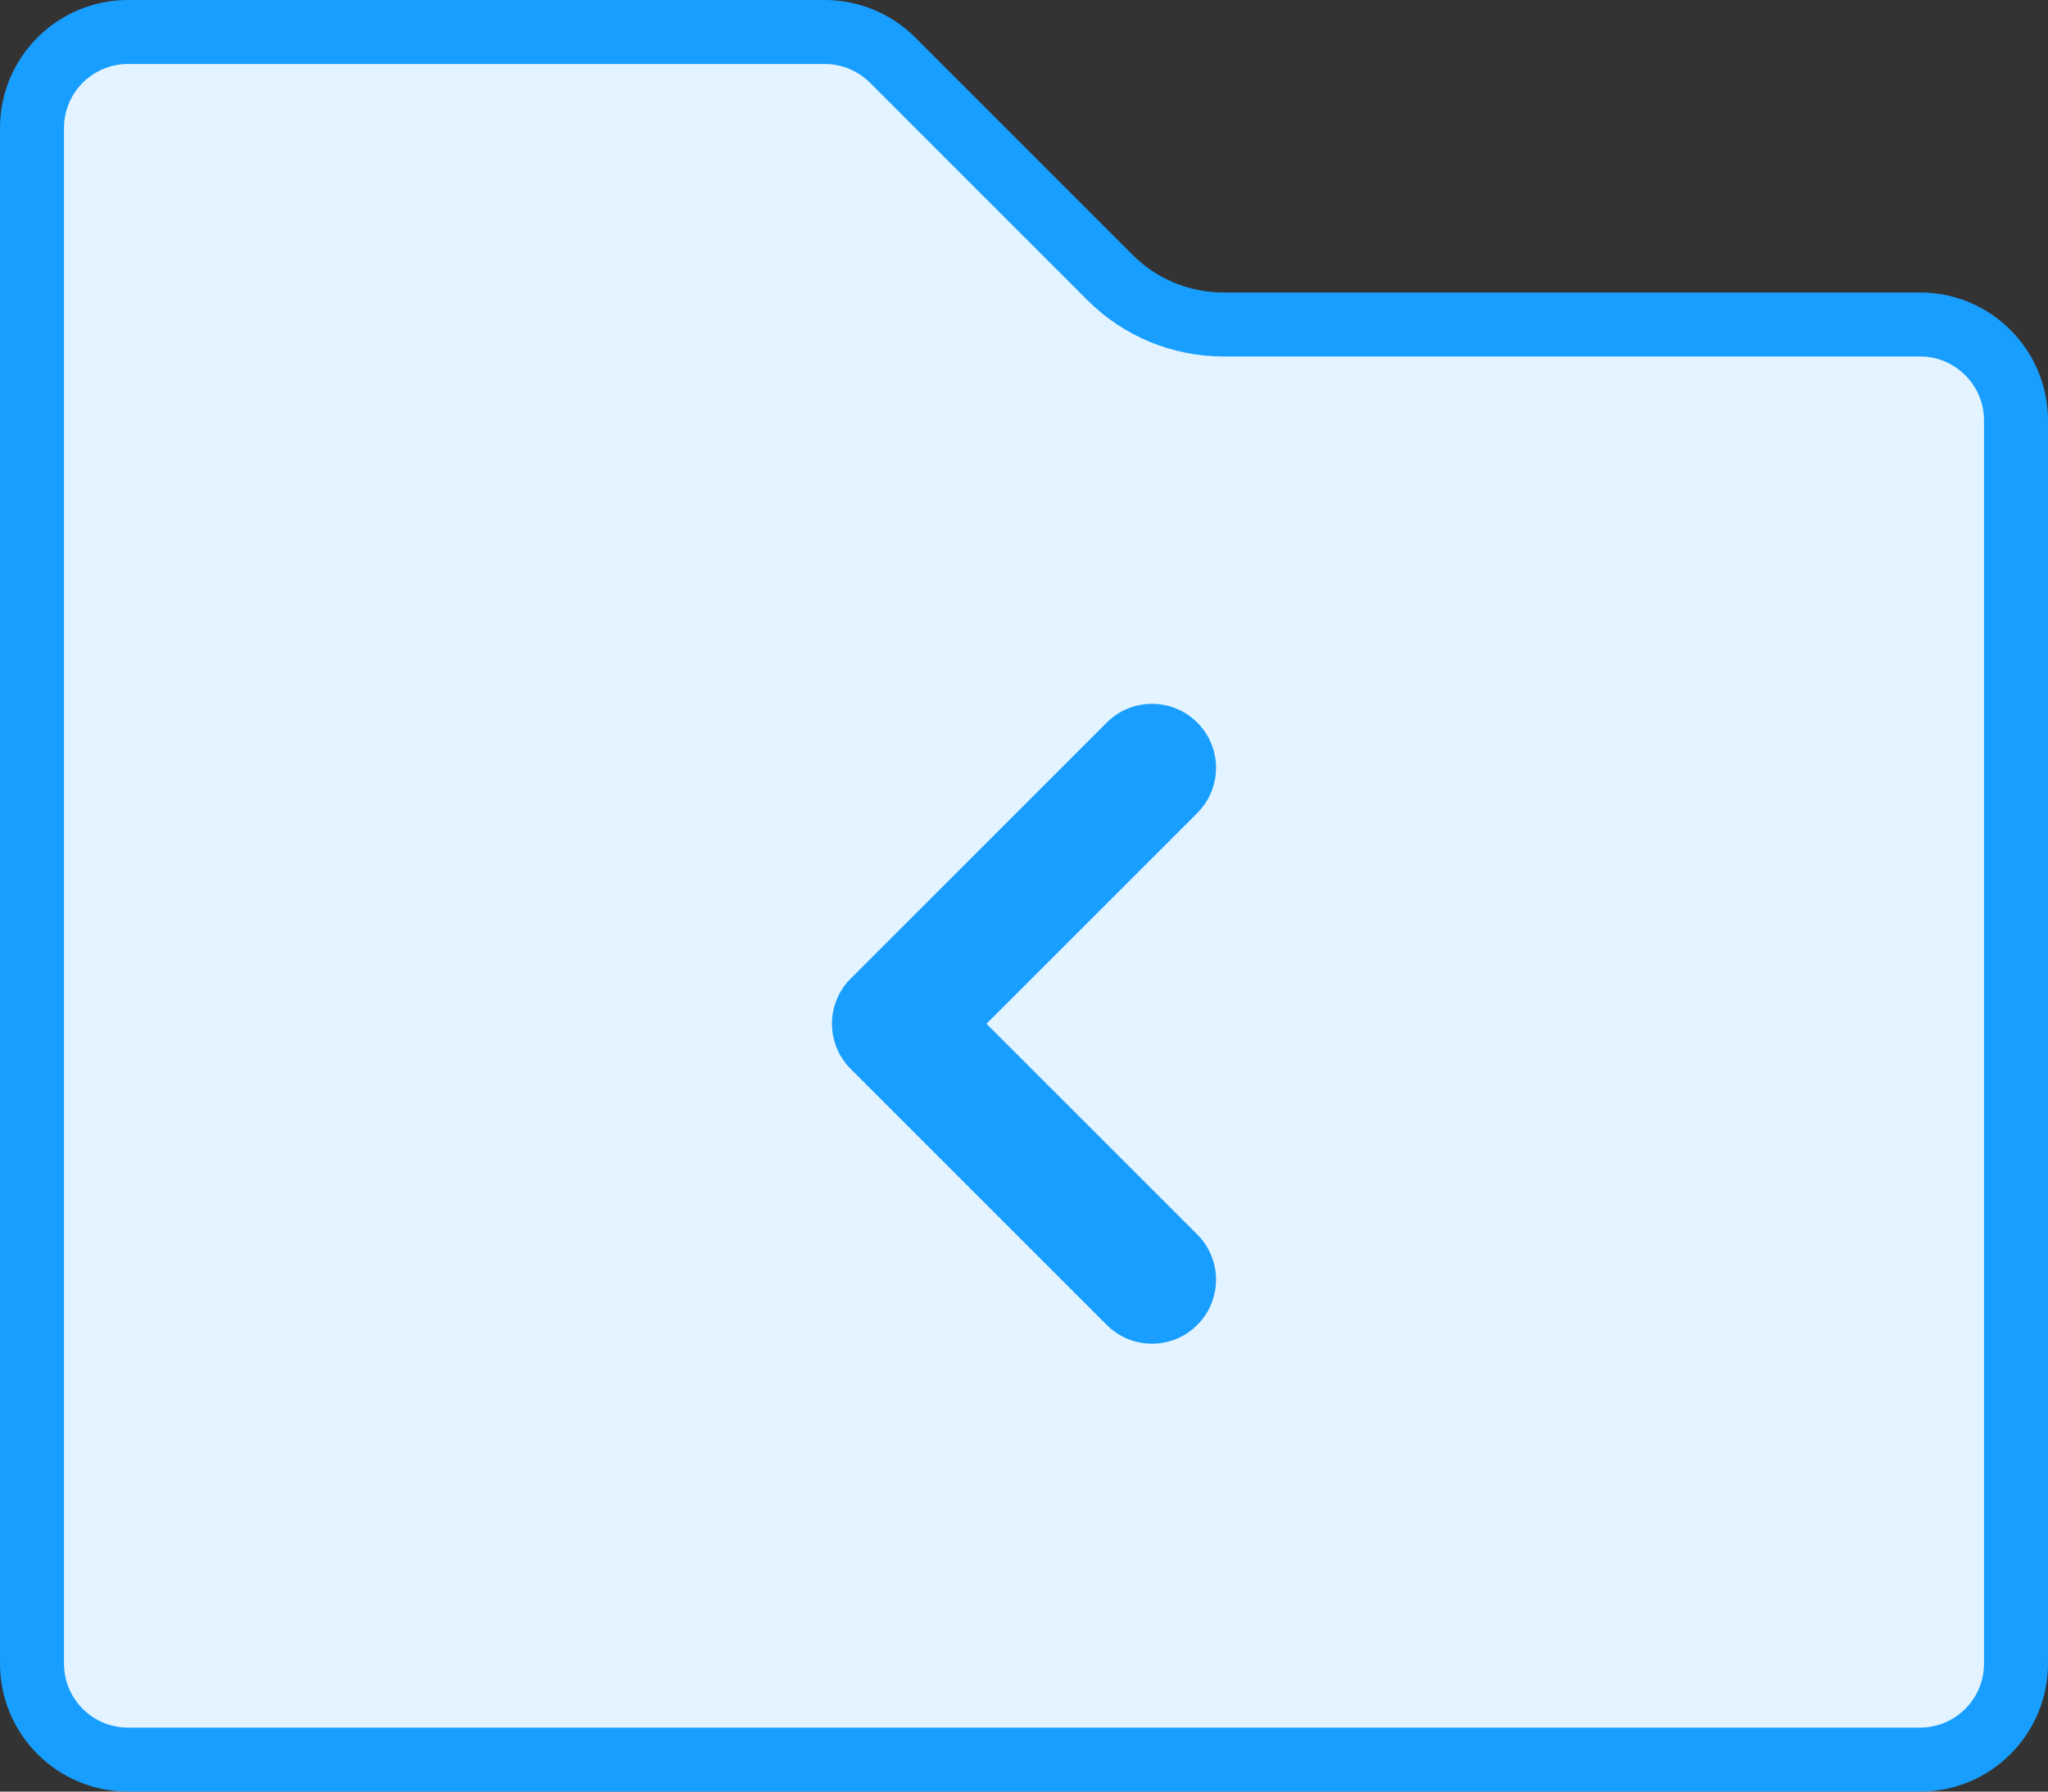
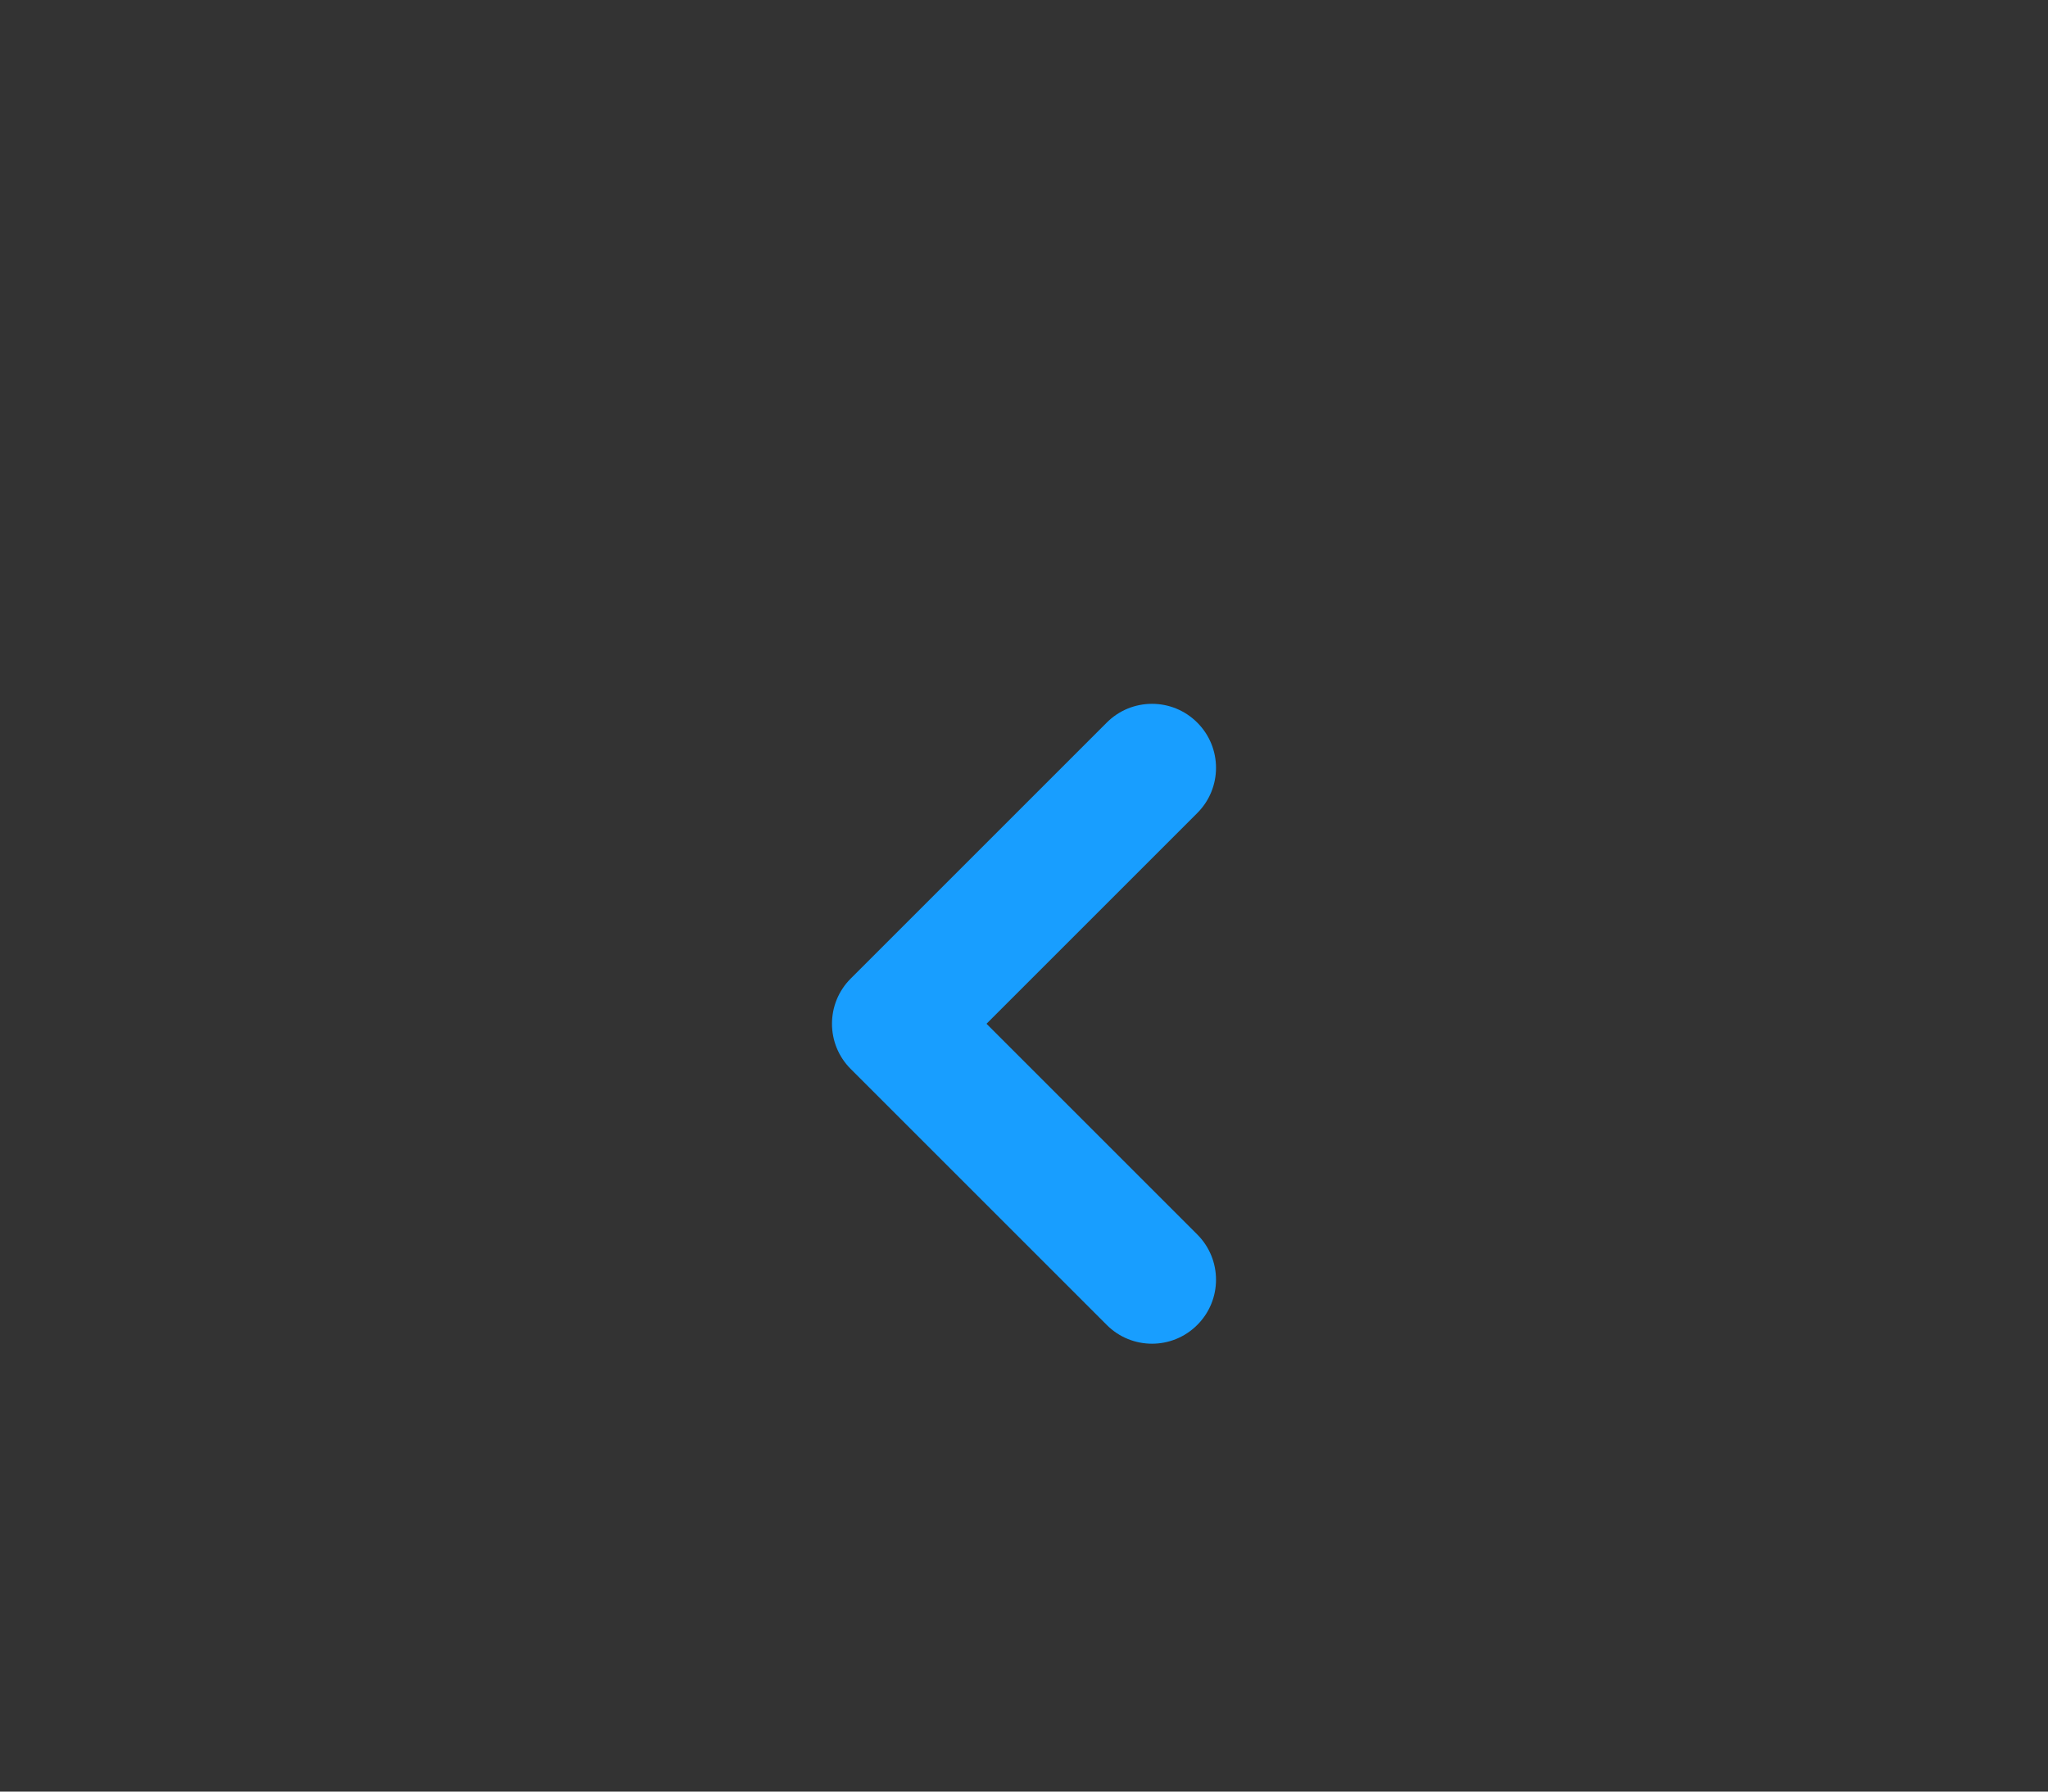
<svg xmlns="http://www.w3.org/2000/svg" width="32" height="28" viewBox="0 0 32 28" fill="none">
  <rect x="0" y="0" width="32" height="28" fill="#333333" stroke="none" />
-   <path d="M31.5 6.571V26C31.5 26.828 30.828 27.5 30 27.5H2C1.172 27.5 0.5 26.828 0.5 26V2C0.5 1.172 1.172 0.5 2 0.5H12.886C13.284 0.5 13.665 0.658 13.947 0.939L17.346 4.339C17.815 4.808 18.451 5.071 19.114 5.071H30C30.828 5.071 31.5 5.743 31.5 6.571Z" fill="#E3F3FF" stroke="#189EFF" />
  <path fill-rule="evenodd" clip-rule="evenodd" d="M18.707 19.293C19.098 19.683 19.098 20.317 18.707 20.707C18.317 21.098 17.683 21.098 17.293 20.707L13.293 16.707C12.902 16.317 12.902 15.683 13.293 15.293L17.293 11.293C17.683 10.902 18.317 10.902 18.707 11.293C19.098 11.683 19.098 12.317 18.707 12.707L15.414 16L18.707 19.293Z" fill="#189EFF" />
</svg>